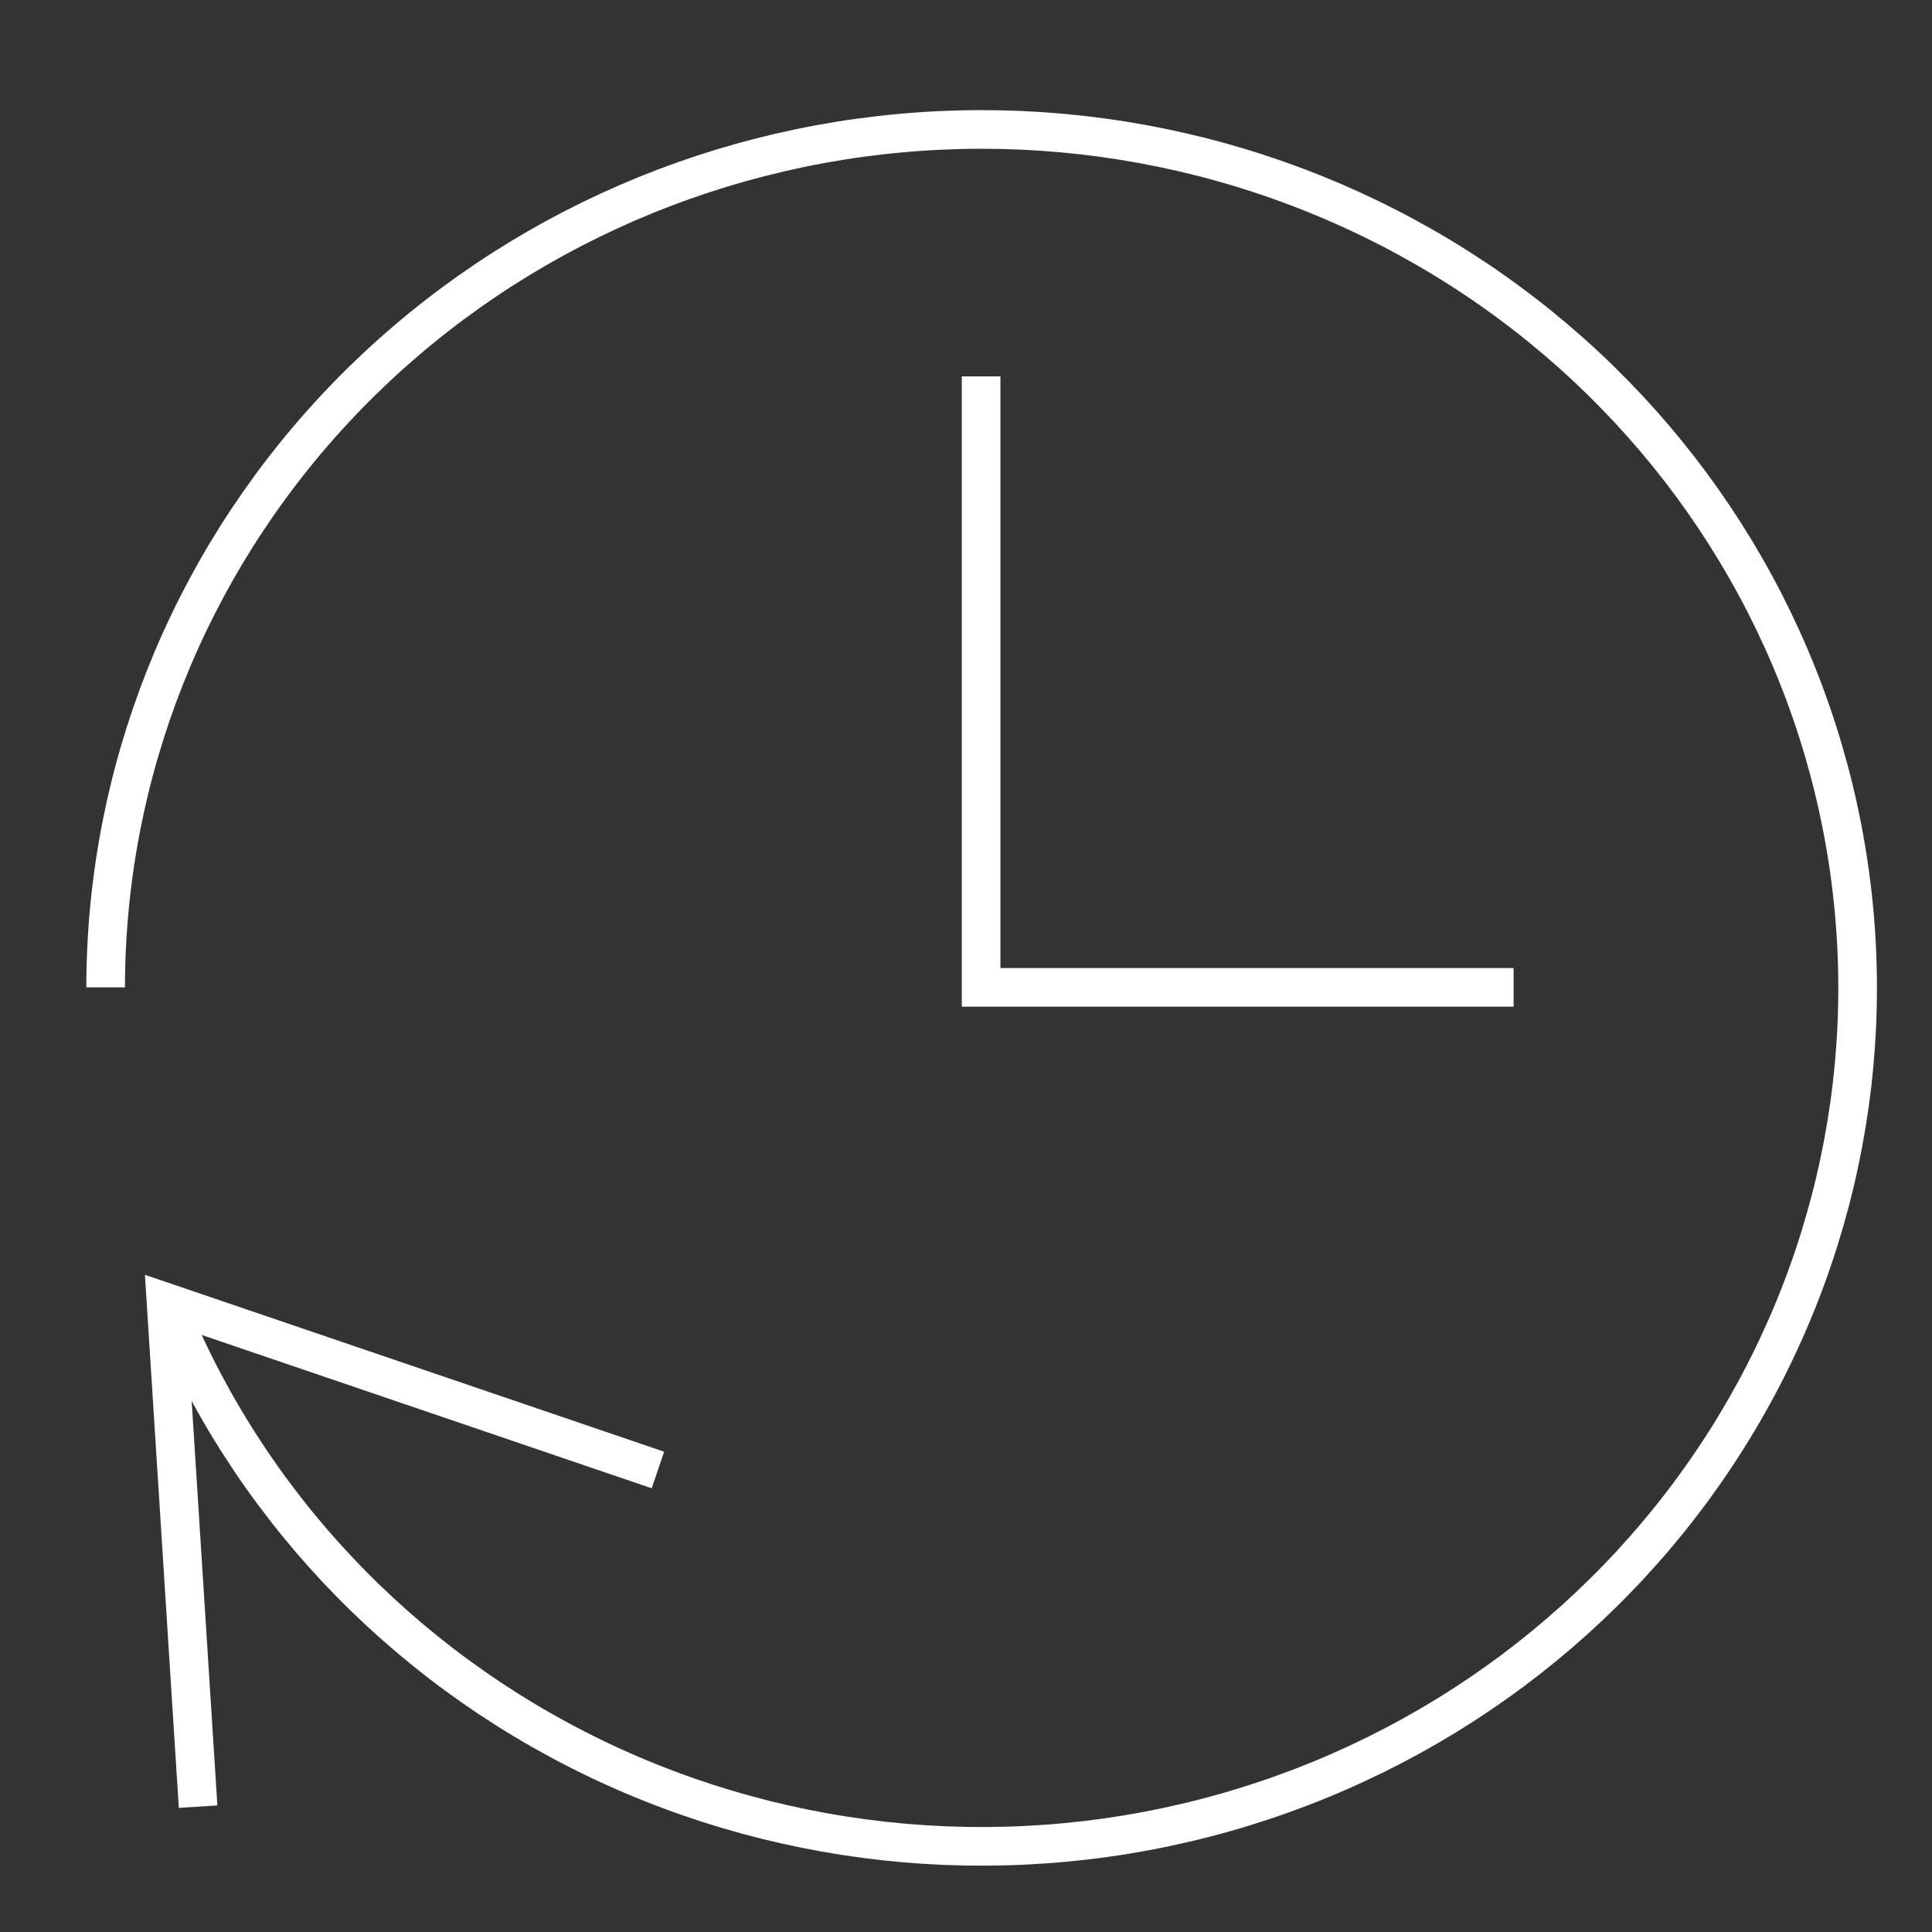
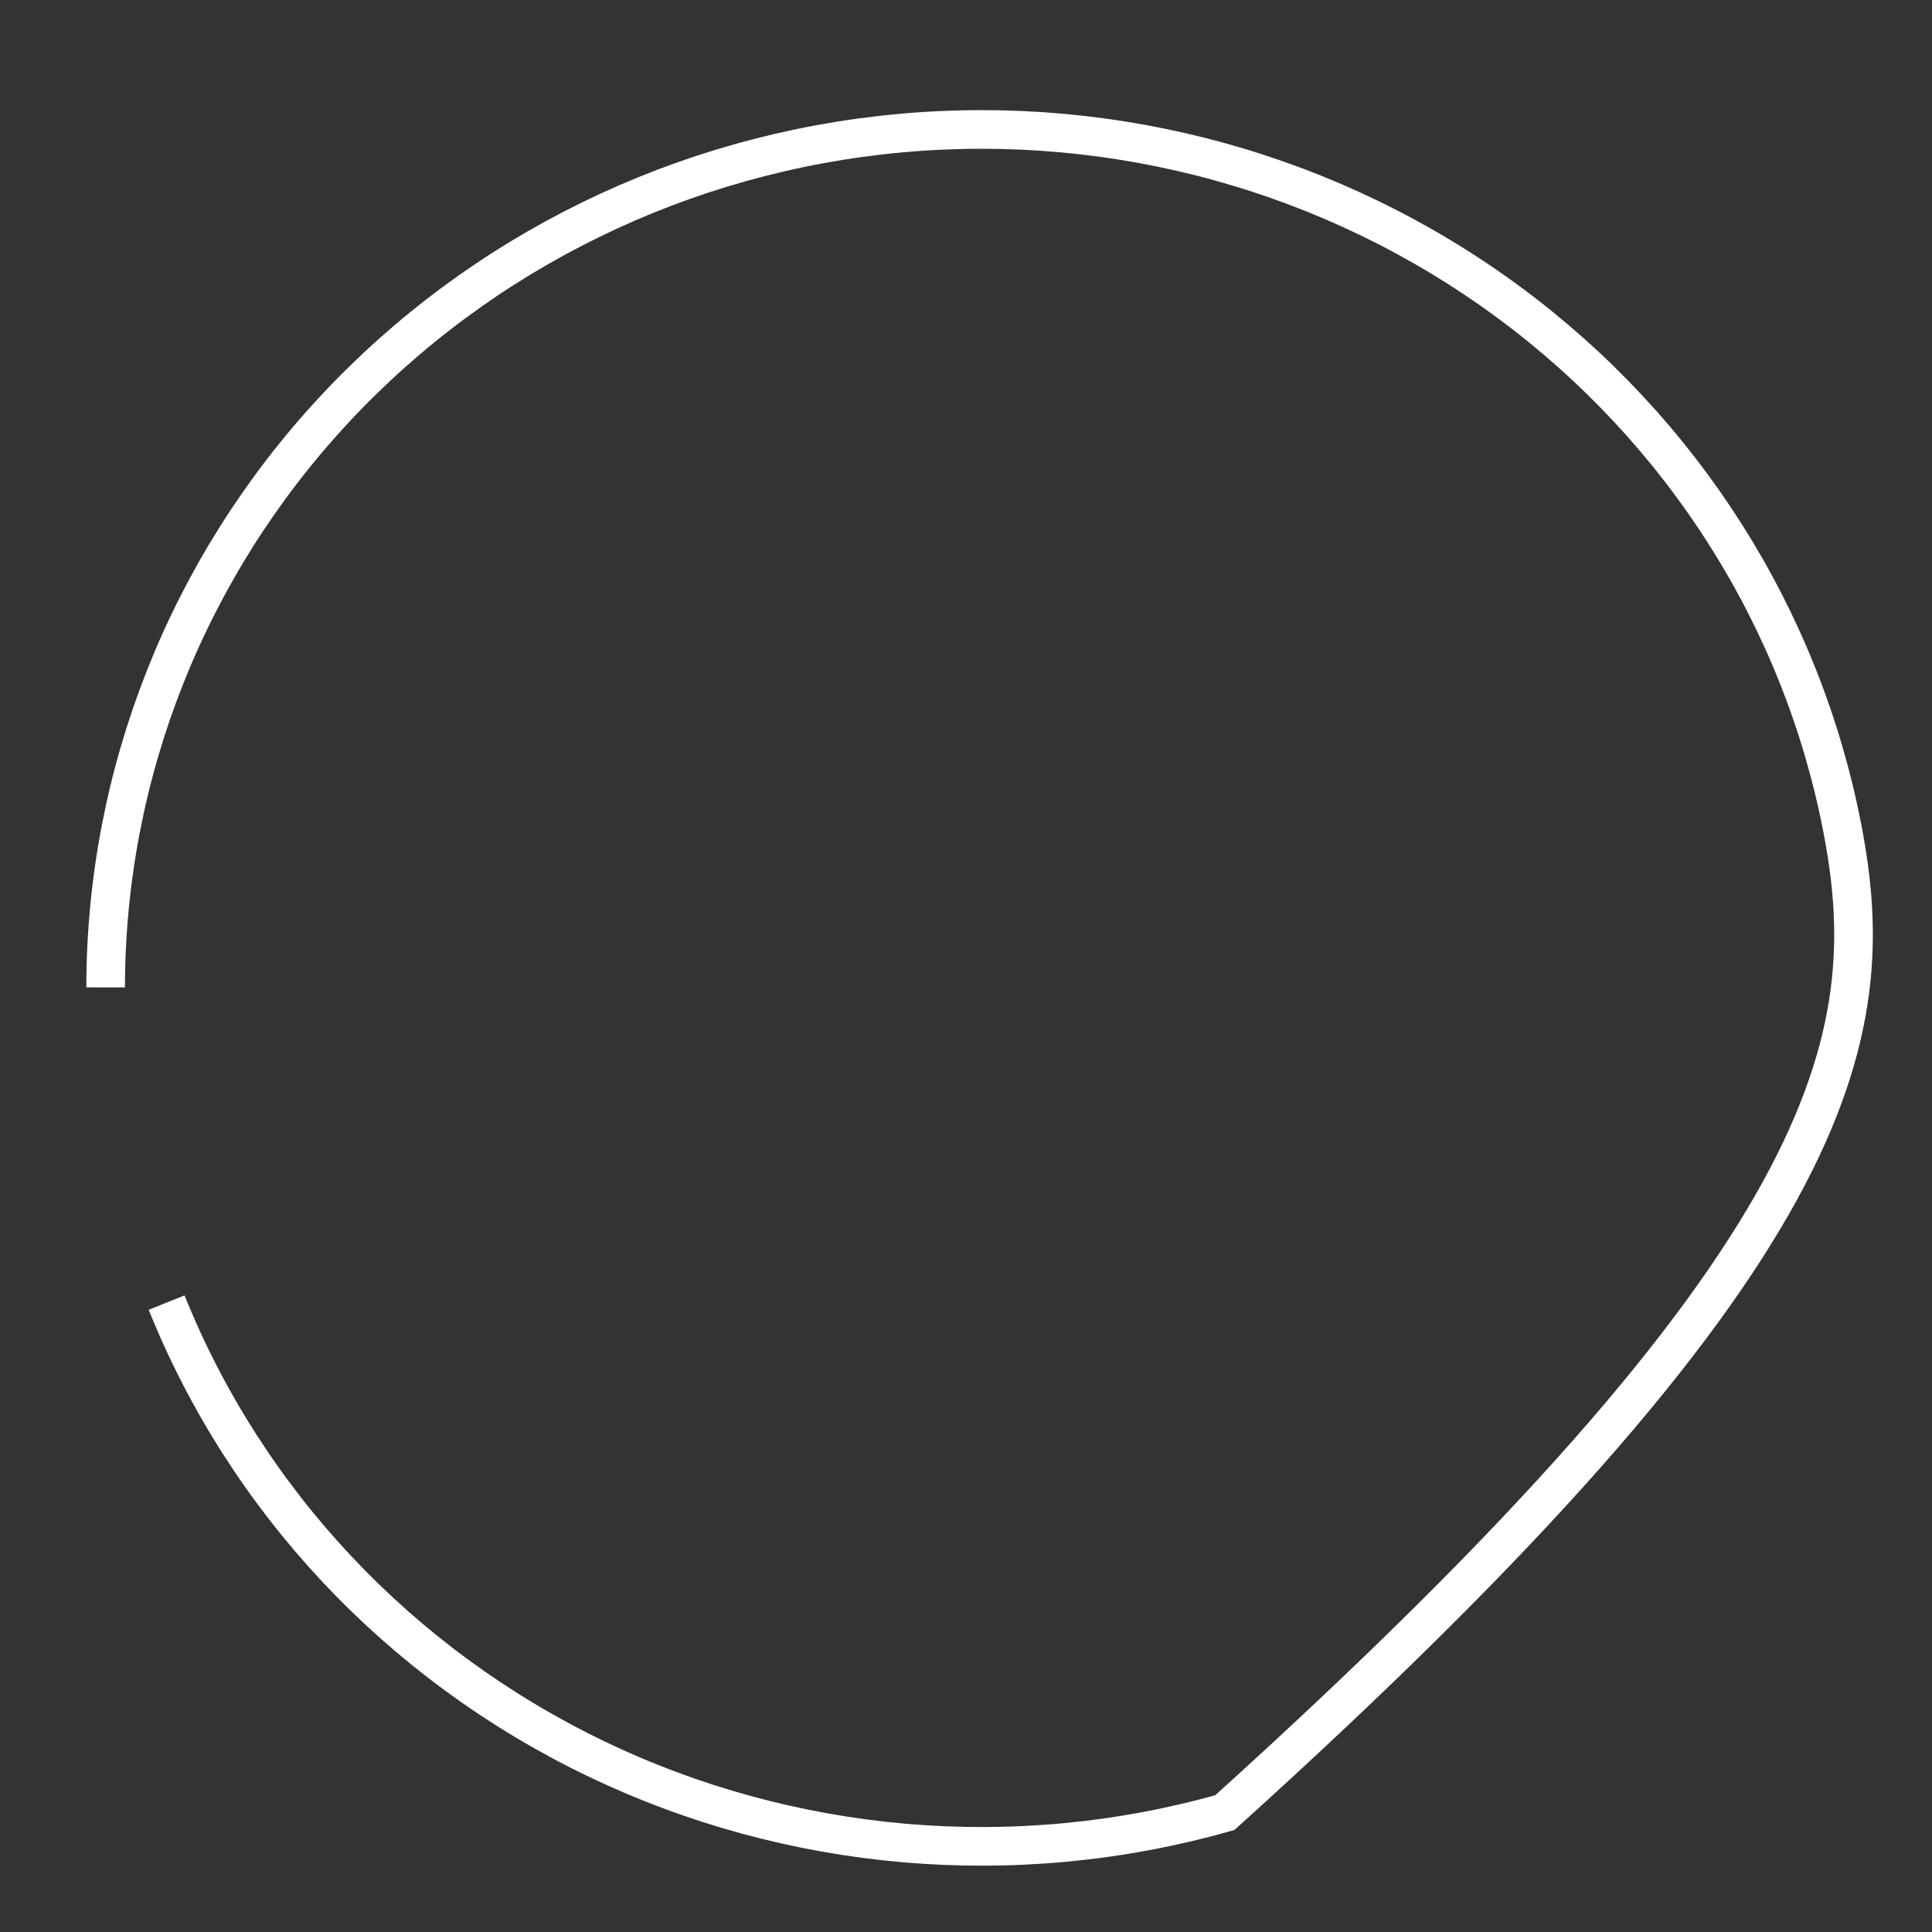
<svg xmlns="http://www.w3.org/2000/svg" width="50" height="50" viewBox="0 0 50 50" fill="none">
  <rect x="0" y="0" width="50" height="50" fill="#333333" stroke="none" />
-   <path d="M25.391 10.241V25.553H38.672" stroke="white" stroke-miterlimit="10" stroke-linecap="square" />
-   <path d="M4.312 33.711C6.382 38.858 10.335 43.062 15.4 45.504C20.465 47.944 26.277 48.446 31.699 46.91C37.121 45.375 41.764 41.912 44.719 37.199C47.675 32.487 48.73 26.863 47.678 21.429C46.627 15.994 43.545 11.139 39.035 7.814C34.524 4.488 28.911 2.931 23.291 3.447C17.671 3.963 12.45 6.514 8.648 10.603C4.847 14.691 2.738 20.022 2.734 25.553" stroke="white" stroke-miterlimit="10" />
-   <path d="M5.095 46.257L4.297 33.706L16.554 37.882" stroke="white" stroke-miterlimit="10" stroke-linecap="square" />
+   <path d="M4.312 33.711C6.382 38.858 10.335 43.062 15.4 45.504C20.465 47.944 26.277 48.446 31.699 46.91C47.675 32.487 48.73 26.863 47.678 21.429C46.627 15.994 43.545 11.139 39.035 7.814C34.524 4.488 28.911 2.931 23.291 3.447C17.671 3.963 12.45 6.514 8.648 10.603C4.847 14.691 2.738 20.022 2.734 25.553" stroke="white" stroke-miterlimit="10" />
</svg>